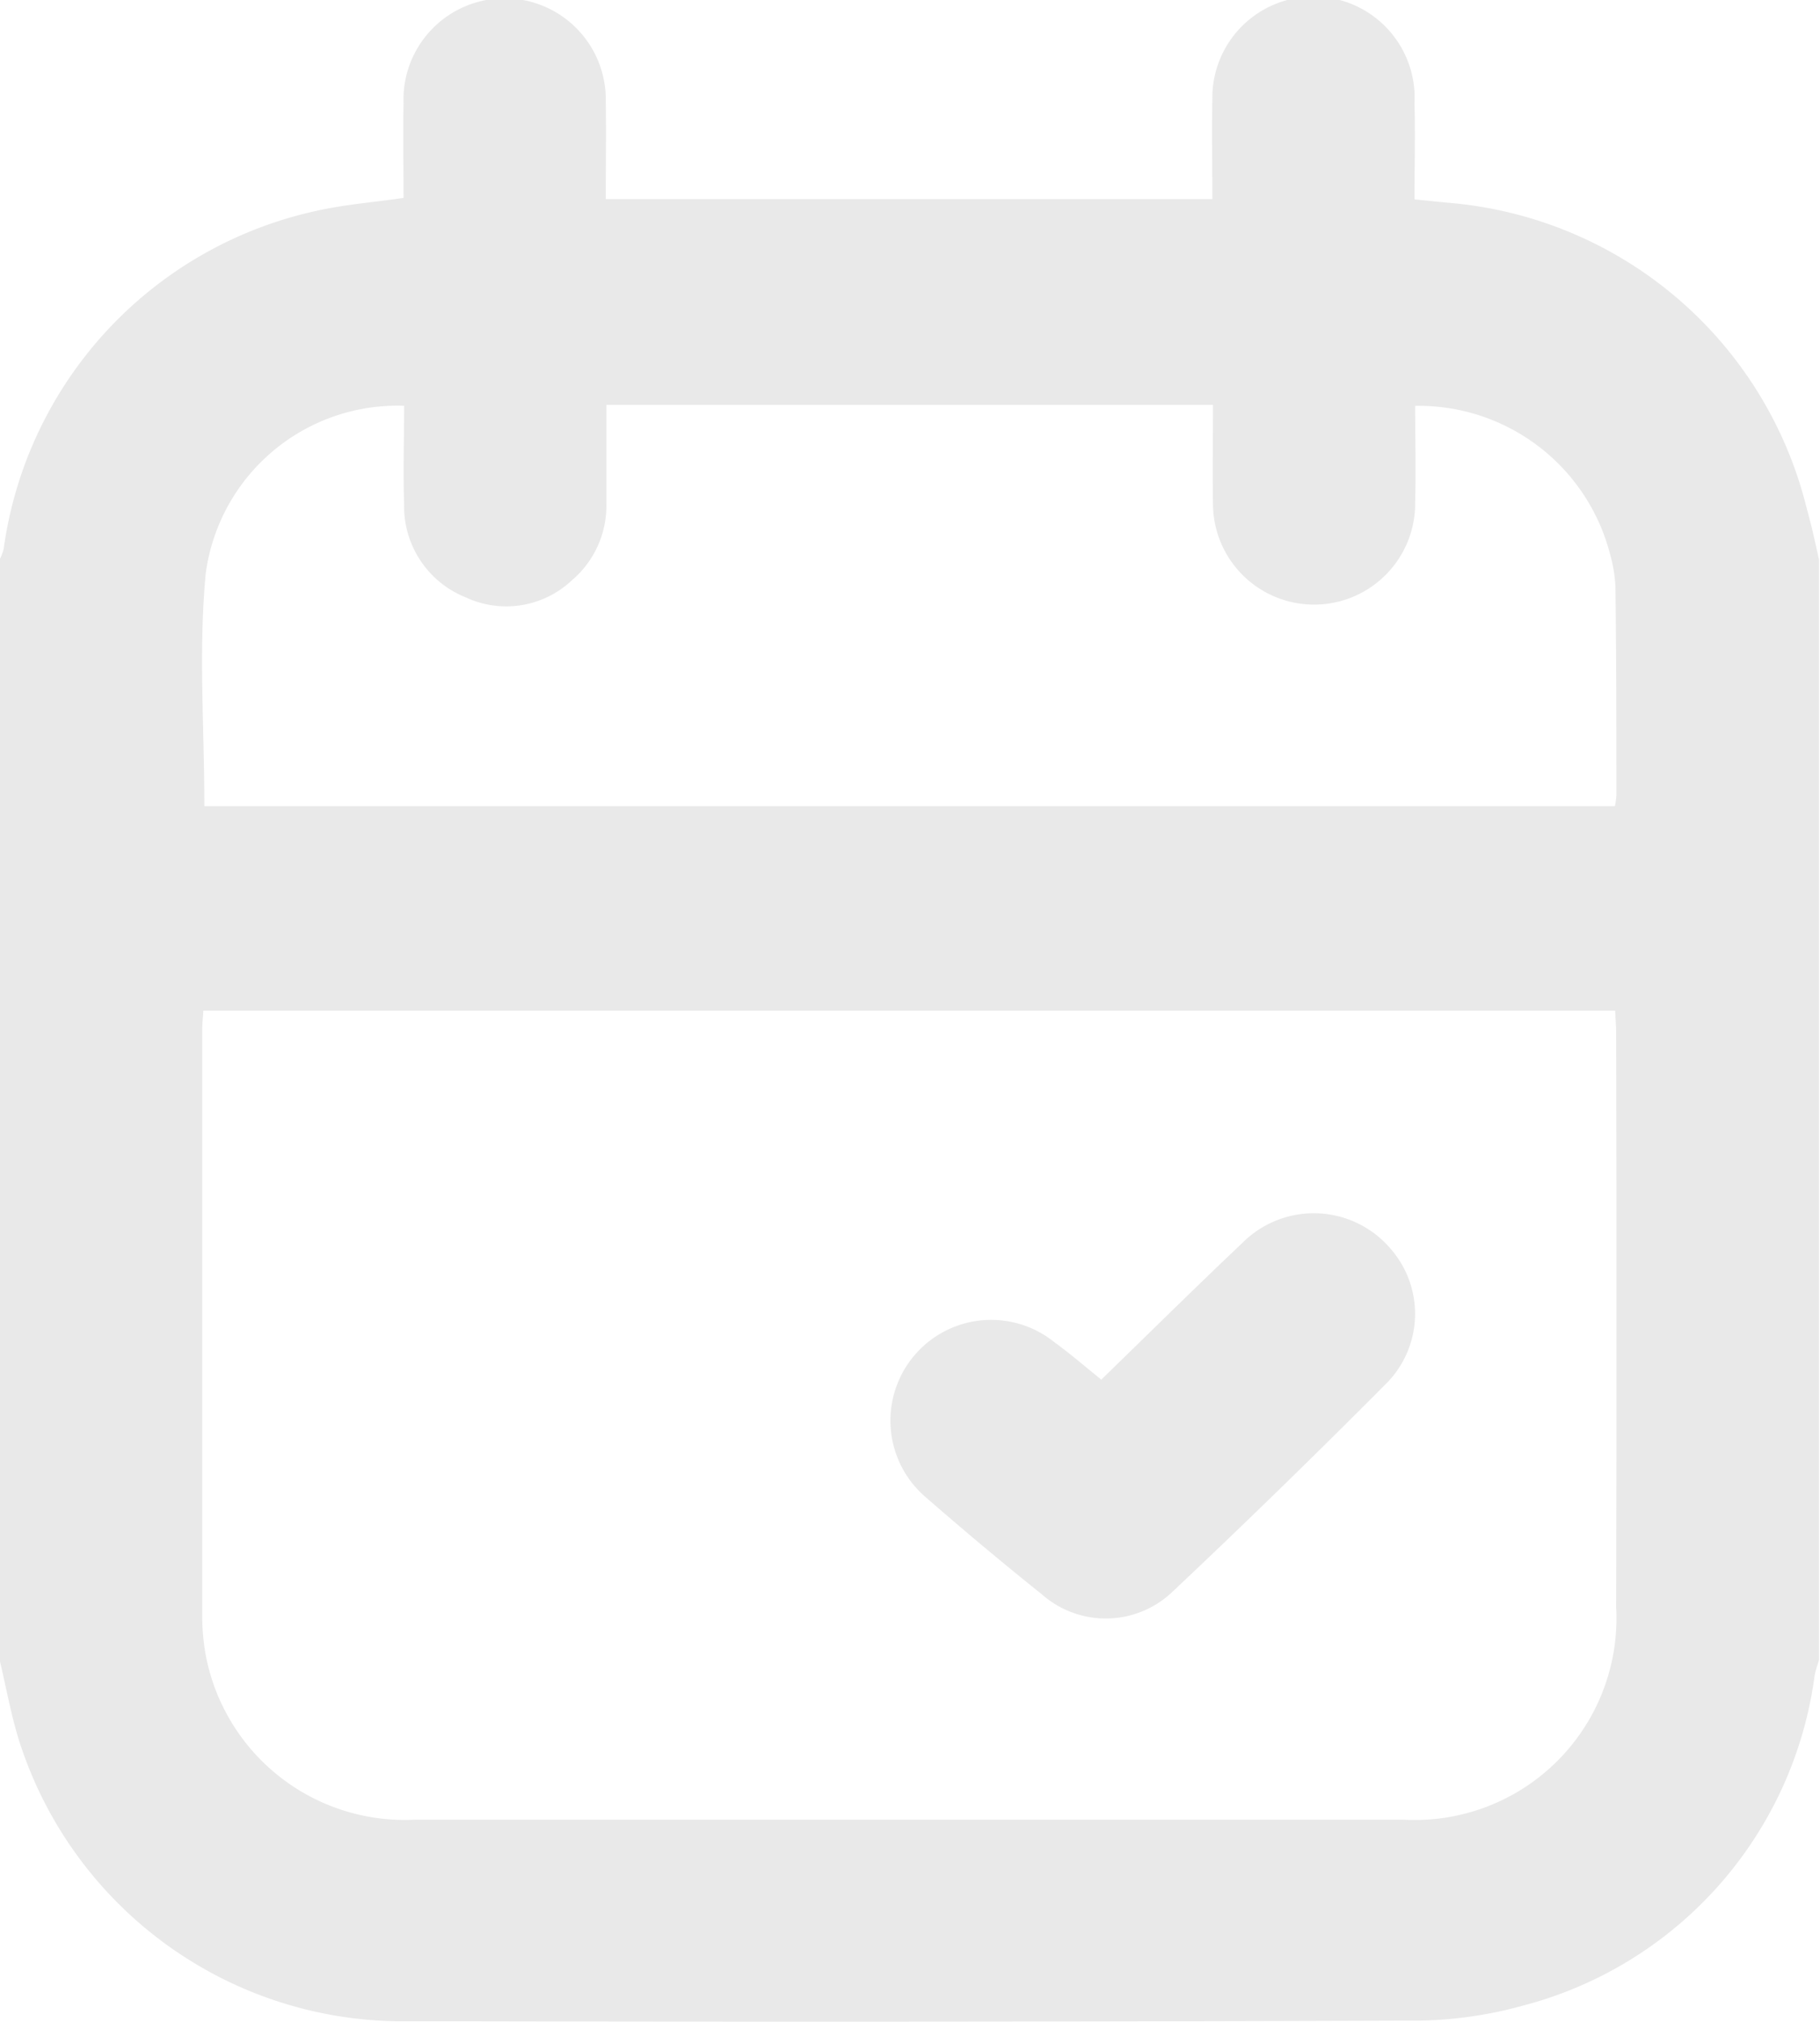
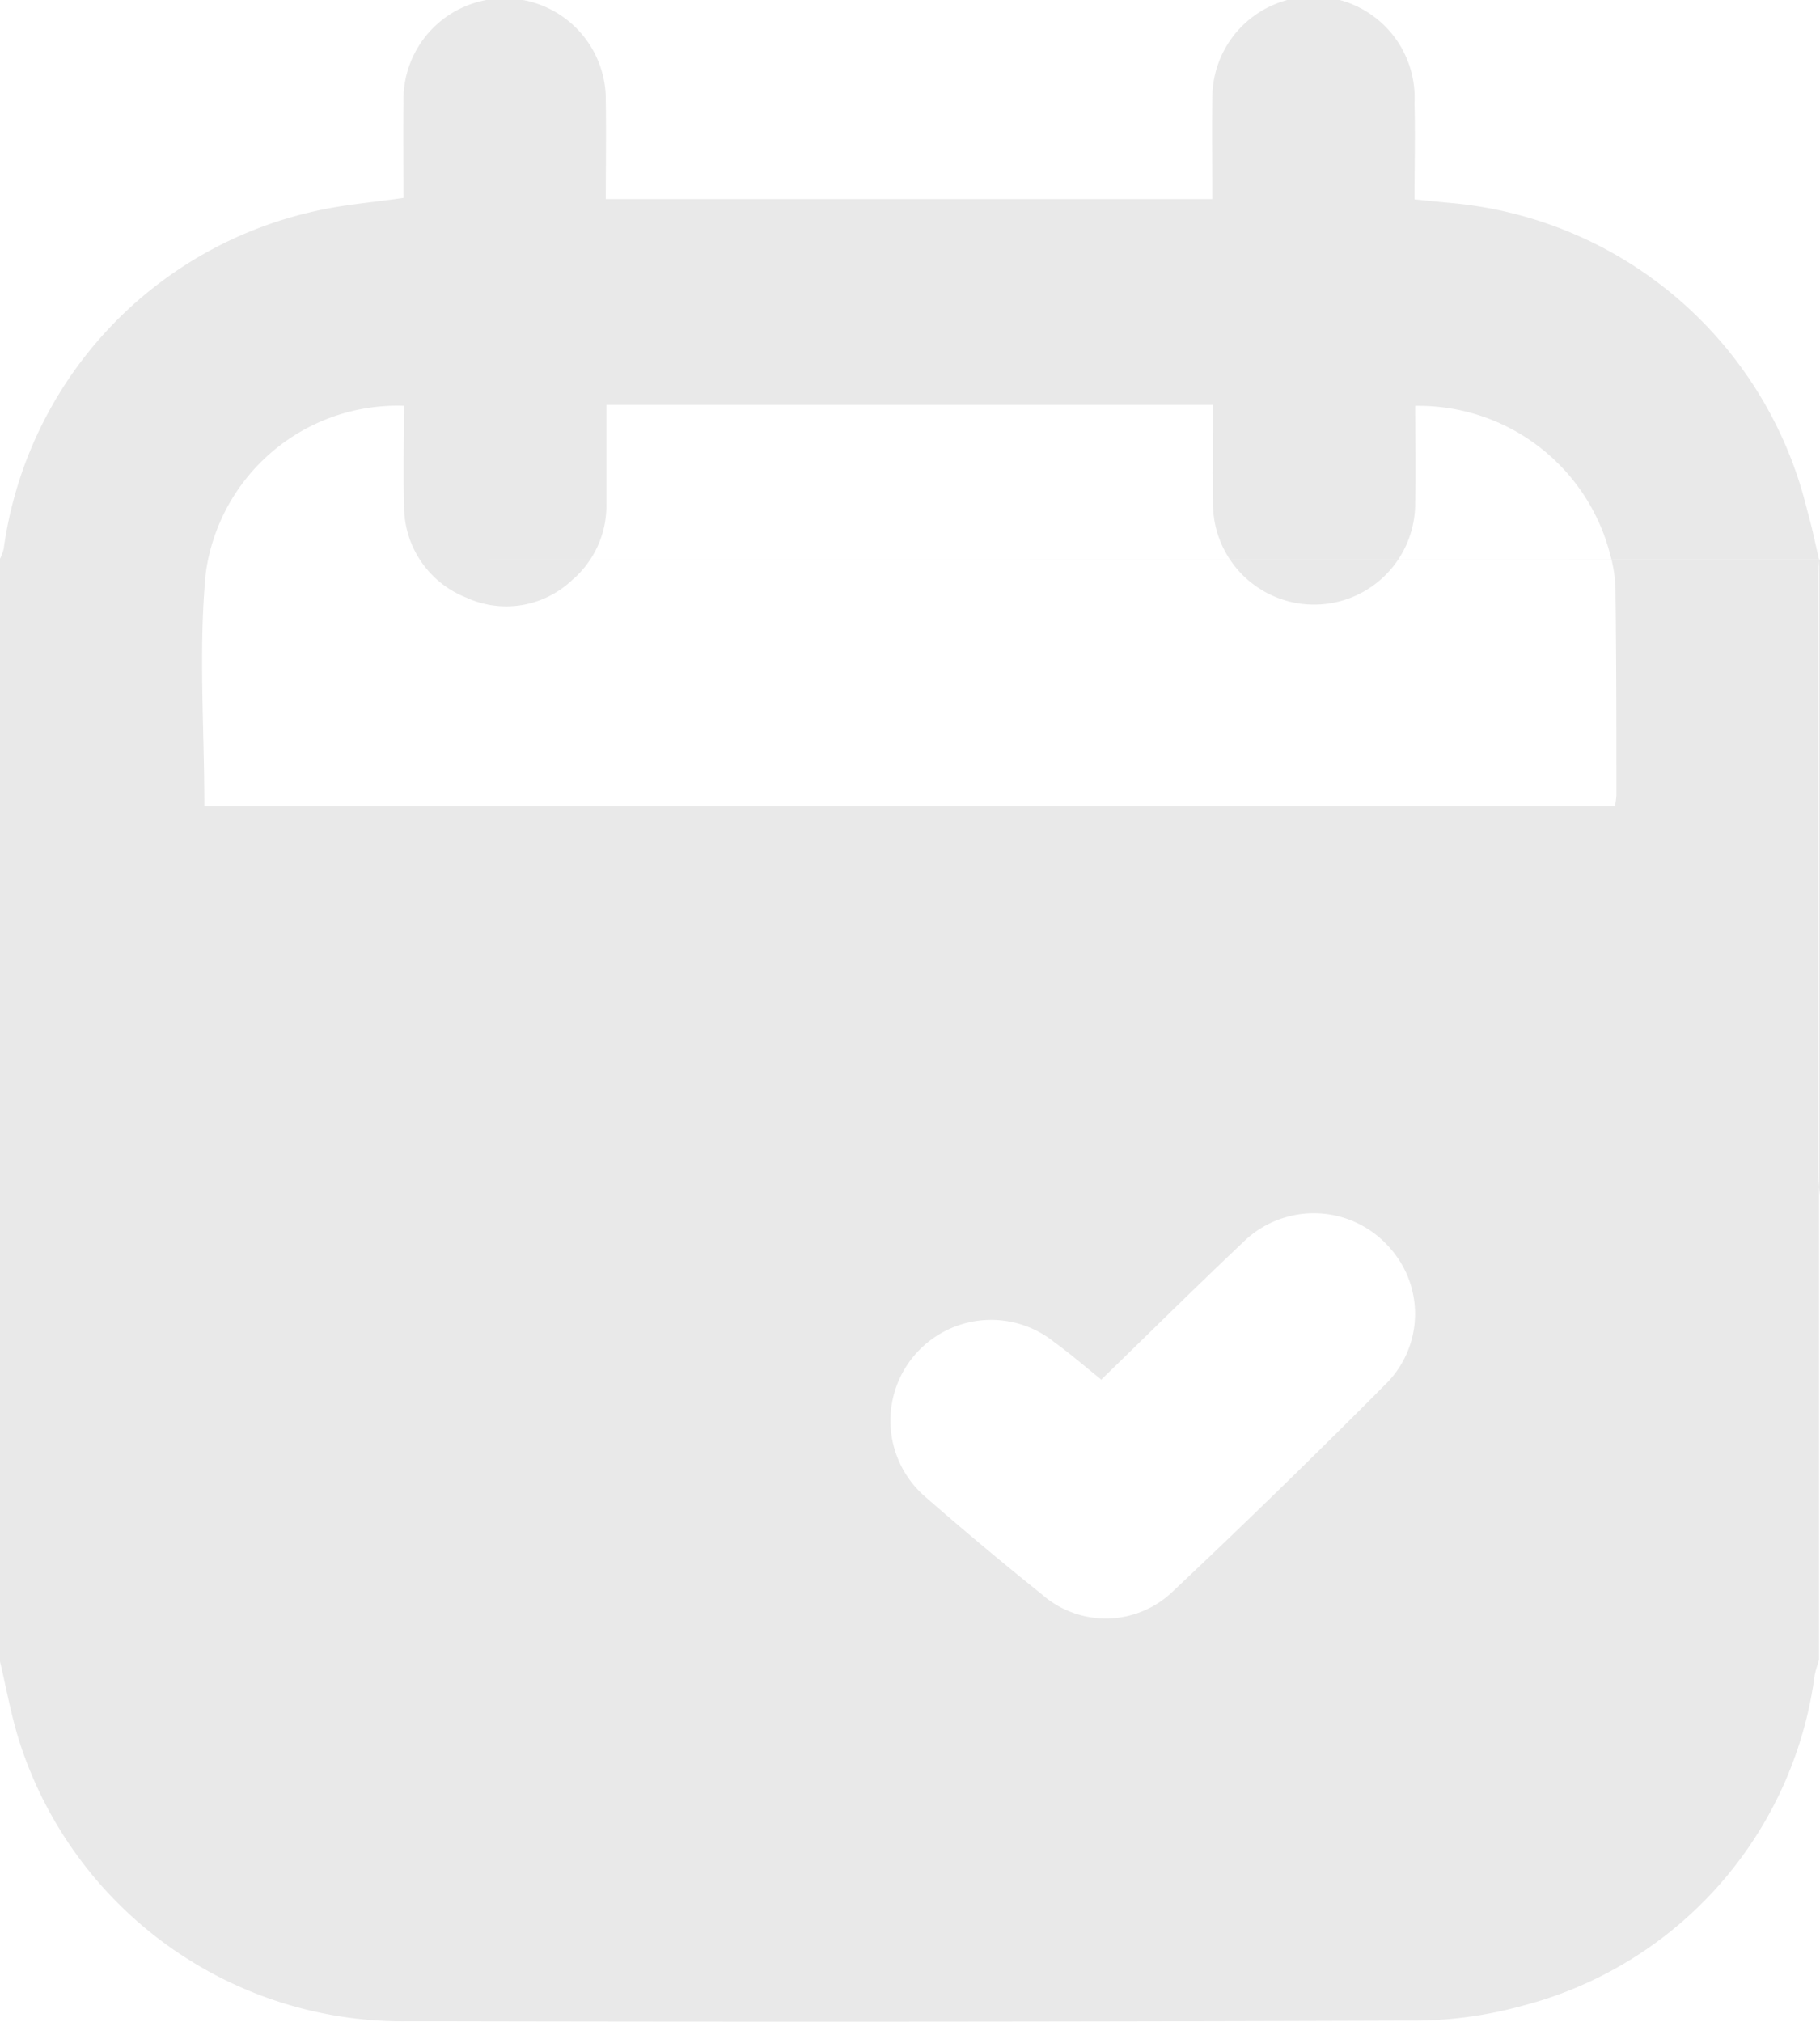
<svg xmlns="http://www.w3.org/2000/svg" width="25.063" height="27.844" viewBox="0 0 25.063 27.844">
  <defs>
    <style>
      .cls-1 {
        fill: #e9e9e9;
        fill-rule: evenodd;
        filter: url(#filter);
      }
    </style>
    <filter id="filter" x="2.75" y="1" width="25.063" height="27.844" filterUnits="userSpaceOnUse">
      <feFlood result="flood" flood-color="#a36697" />
      <feComposite result="composite" operator="in" in2="SourceGraphic" />
      <feBlend result="blend" in2="SourceGraphic" />
    </filter>
  </defs>
-   <path id="calendar" class="cls-1" d="M27.8,8.706V23.852c-0.021.072-.047,0.143-0.061,0.217a5.435,5.435,0,0,1-4.011,4.544,5.678,5.678,0,0,1-1.606.208q-6.849.024-13.7,0.008A5.545,5.545,0,0,1,3.03,25.019c-0.125-.379-0.192-0.778-0.286-1.167V8.706A0.714,0.714,0,0,0,2.8,8.56,5.537,5.537,0,0,1,7.068,3.912c0.4-.094.808-0.124,1.239-0.187,0-.44-0.008-0.874,0-1.307a1.393,1.393,0,1,1,2.785-.026c0.007,0.451,0,.9,0,1.349h8.353c0-.473-0.008-0.928,0-1.382a1.393,1.393,0,1,1,2.784.06c0.011,0.442,0,.884,0,1.326,0.188,0.019.328,0.034,0.469,0.047a5.552,5.552,0,0,1,4.936,4.224C27.7,8.245,27.747,8.476,27.8,8.706ZM5.55,14.917c-0.006.1-.015,0.178-0.015,0.252q0,4.014,0,8.029a3.038,3.038,0,0,0,.053.616,2.789,2.789,0,0,0,2.884,2.24q6.8,0,13.6,0a2.777,2.777,0,0,0,2.934-2.925q0.009-3.949,0-7.9c0-.1-0.009-0.206-0.014-0.314H5.55ZM5.564,12.1H24.989a1.177,1.177,0,0,0,.02-0.145c0-.957,0-1.915-0.013-2.872a1.937,1.937,0,0,0-.073-0.449,2.723,2.723,0,0,0-2.685-2.046c0,0.438.011,0.881,0,1.324a1.392,1.392,0,1,1-2.784.041c-0.008-.462,0-0.925,0-1.378H11.1c0,0.462,0,.905,0,1.349a1.346,1.346,0,0,1-.476,1.067,1.317,1.317,0,0,1-1.46.234,1.349,1.349,0,0,1-.849-1.282c-0.015-.453,0-0.907,0-1.356A2.664,2.664,0,0,0,5.584,8.888C5.482,9.941,5.564,11.012,5.564,12.1Zm12.347,7.9c0.658-.639,1.3-1.274,1.954-1.893a1.388,1.388,0,0,1,2.03.081,1.36,1.36,0,0,1-.037,1.843q-1.459,1.469-2.967,2.89a1.33,1.33,0,0,1-1.791.033q-0.814-.652-1.6-1.338a1.387,1.387,0,0,1,1.772-2.134C17.487,19.638,17.693,19.815,17.911,19.992Z" transform="translate(-2.75 -1)" />
+   <path id="calendar" class="cls-1" d="M27.8,8.706V23.852c-0.021.072-.047,0.143-0.061,0.217a5.435,5.435,0,0,1-4.011,4.544,5.678,5.678,0,0,1-1.606.208q-6.849.024-13.7,0.008A5.545,5.545,0,0,1,3.03,25.019c-0.125-.379-0.192-0.778-0.286-1.167V8.706A0.714,0.714,0,0,0,2.8,8.56,5.537,5.537,0,0,1,7.068,3.912c0.4-.094.808-0.124,1.239-0.187,0-.44-0.008-0.874,0-1.307a1.393,1.393,0,1,1,2.785-.026c0.007,0.451,0,.9,0,1.349h8.353c0-.473-0.008-0.928,0-1.382a1.393,1.393,0,1,1,2.784.06c0.011,0.442,0,.884,0,1.326,0.188,0.019.328,0.034,0.469,0.047a5.552,5.552,0,0,1,4.936,4.224C27.7,8.245,27.747,8.476,27.8,8.706Zc-0.006.1-.015,0.178-0.015,0.252q0,4.014,0,8.029a3.038,3.038,0,0,0,.053.616,2.789,2.789,0,0,0,2.884,2.24q6.8,0,13.6,0a2.777,2.777,0,0,0,2.934-2.925q0.009-3.949,0-7.9c0-.1-0.009-0.206-0.014-0.314H5.55ZM5.564,12.1H24.989a1.177,1.177,0,0,0,.02-0.145c0-.957,0-1.915-0.013-2.872a1.937,1.937,0,0,0-.073-0.449,2.723,2.723,0,0,0-2.685-2.046c0,0.438.011,0.881,0,1.324a1.392,1.392,0,1,1-2.784.041c-0.008-.462,0-0.925,0-1.378H11.1c0,0.462,0,.905,0,1.349a1.346,1.346,0,0,1-.476,1.067,1.317,1.317,0,0,1-1.46.234,1.349,1.349,0,0,1-.849-1.282c-0.015-.453,0-0.907,0-1.356A2.664,2.664,0,0,0,5.584,8.888C5.482,9.941,5.564,11.012,5.564,12.1Zm12.347,7.9c0.658-.639,1.3-1.274,1.954-1.893a1.388,1.388,0,0,1,2.03.081,1.36,1.36,0,0,1-.037,1.843q-1.459,1.469-2.967,2.89a1.33,1.33,0,0,1-1.791.033q-0.814-.652-1.6-1.338a1.387,1.387,0,0,1,1.772-2.134C17.487,19.638,17.693,19.815,17.911,19.992Z" transform="translate(-2.75 -1)" />
</svg>